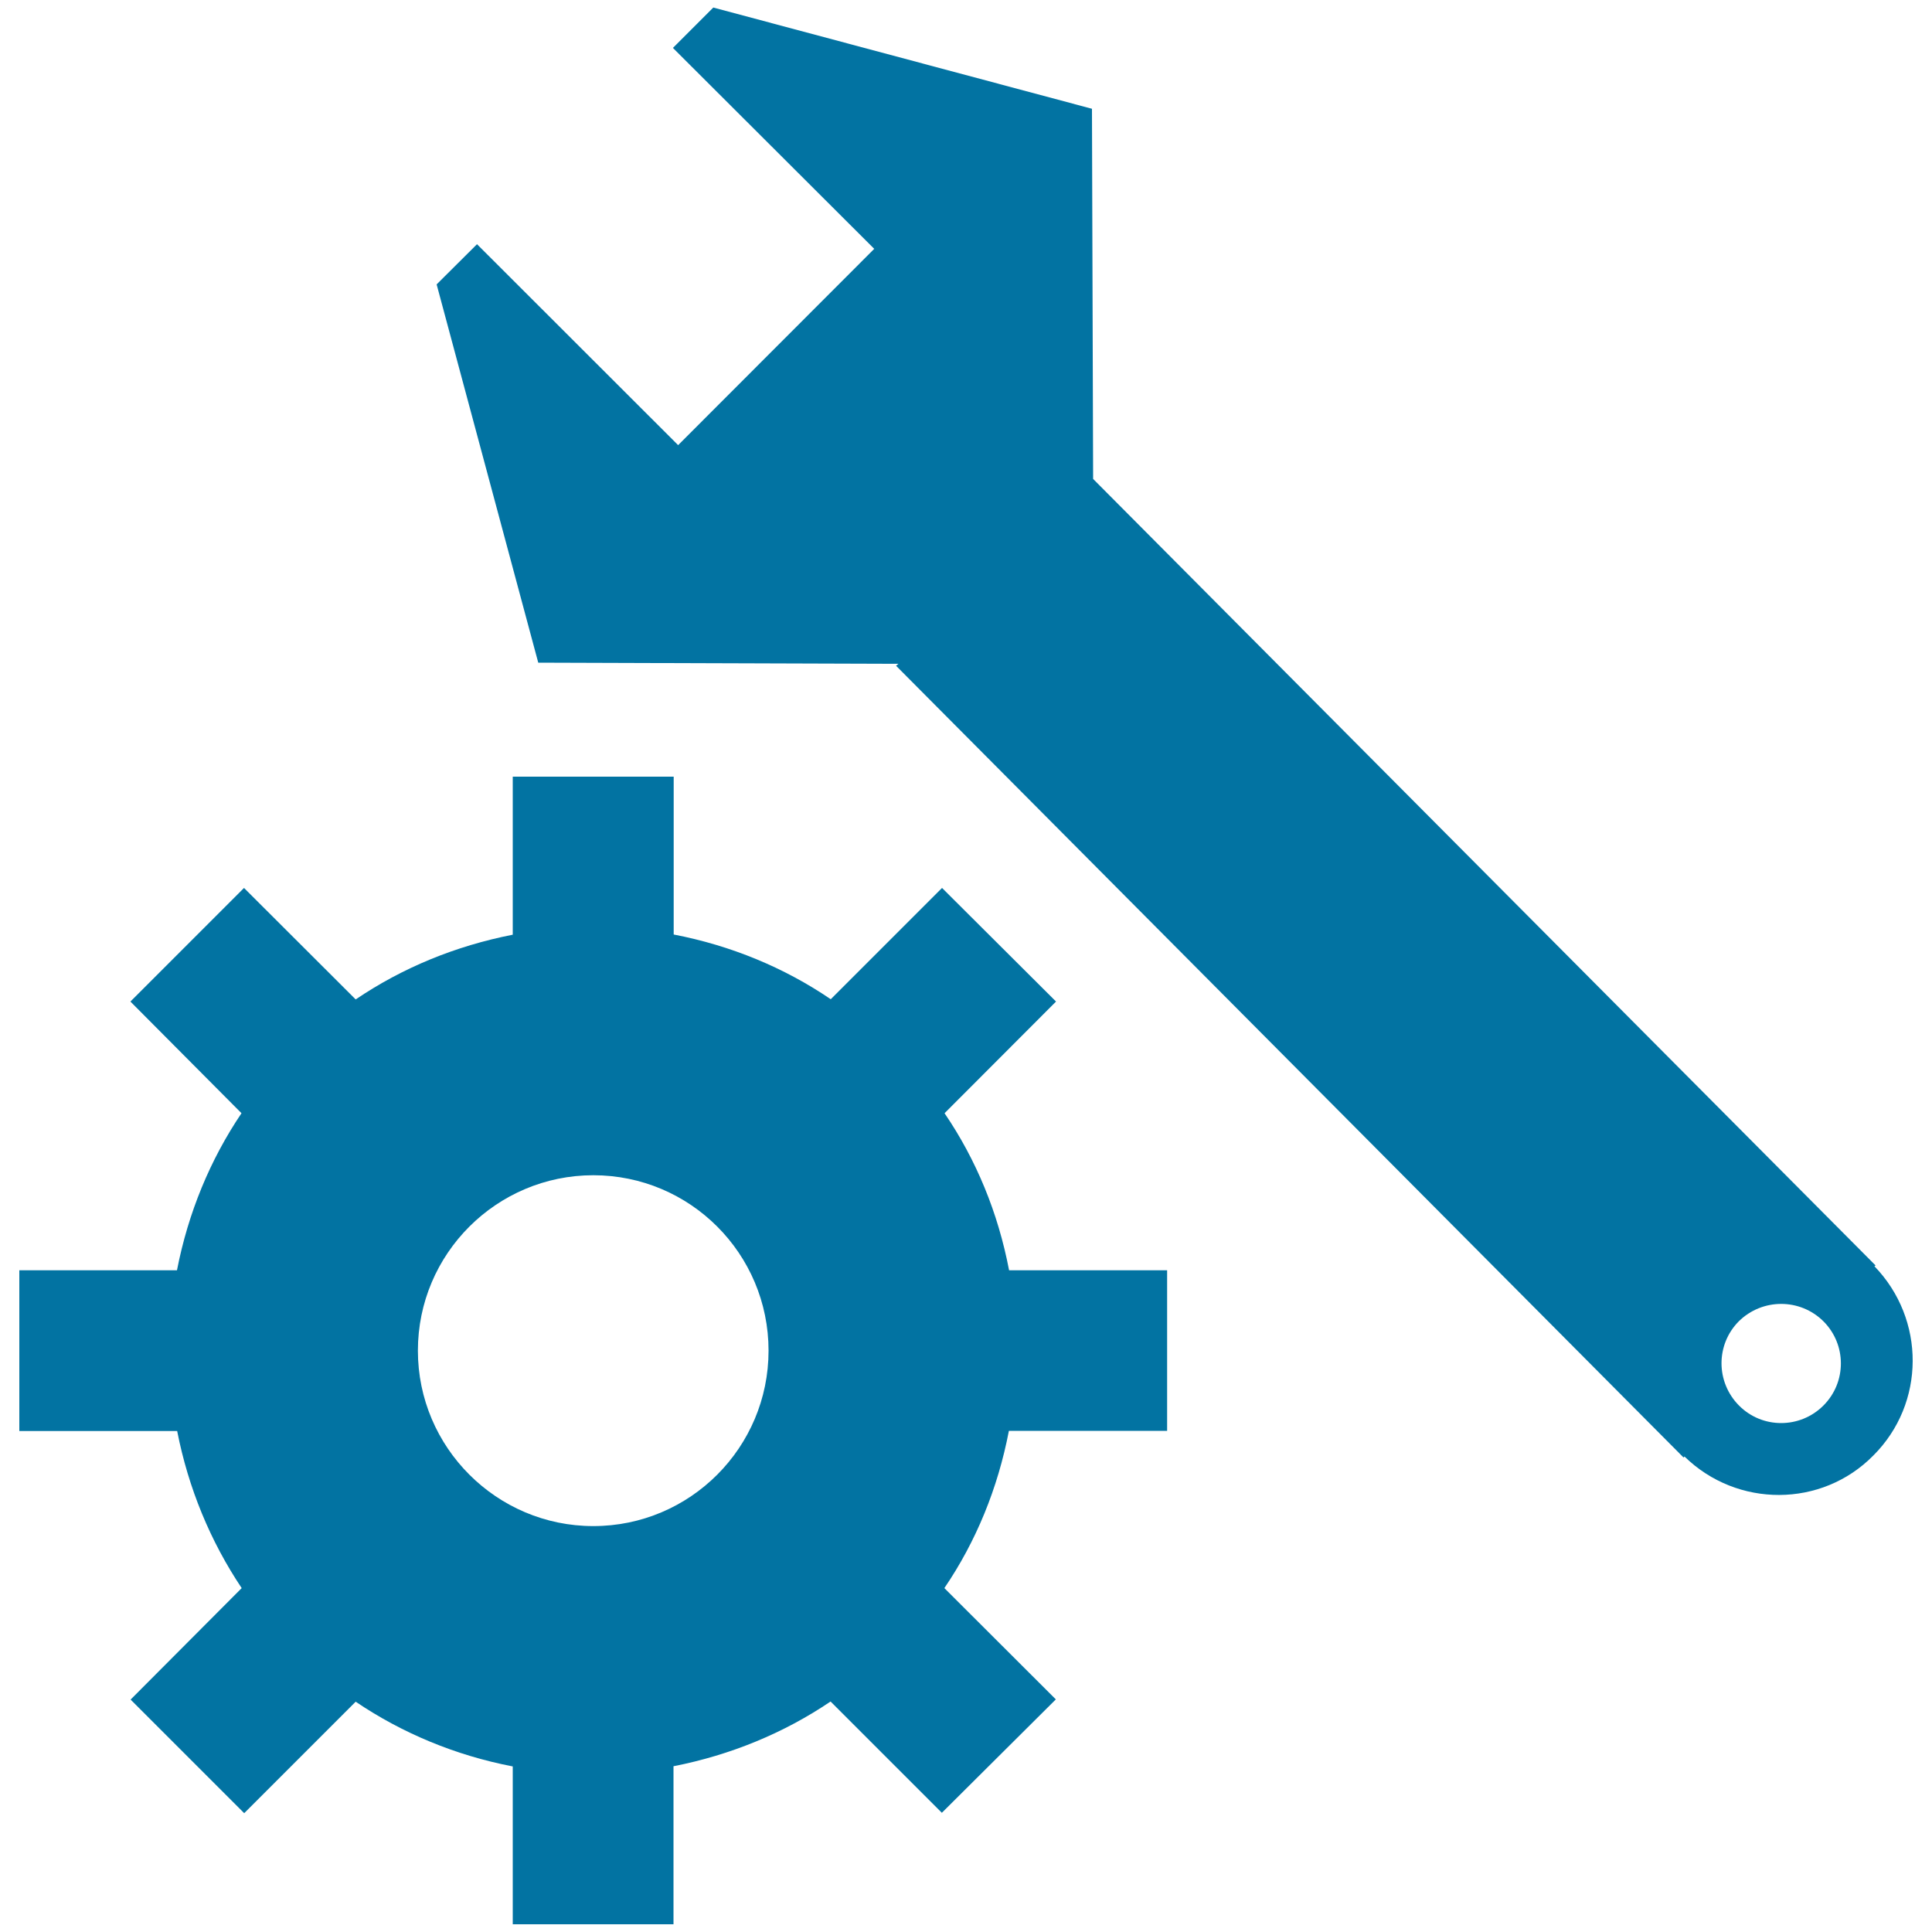
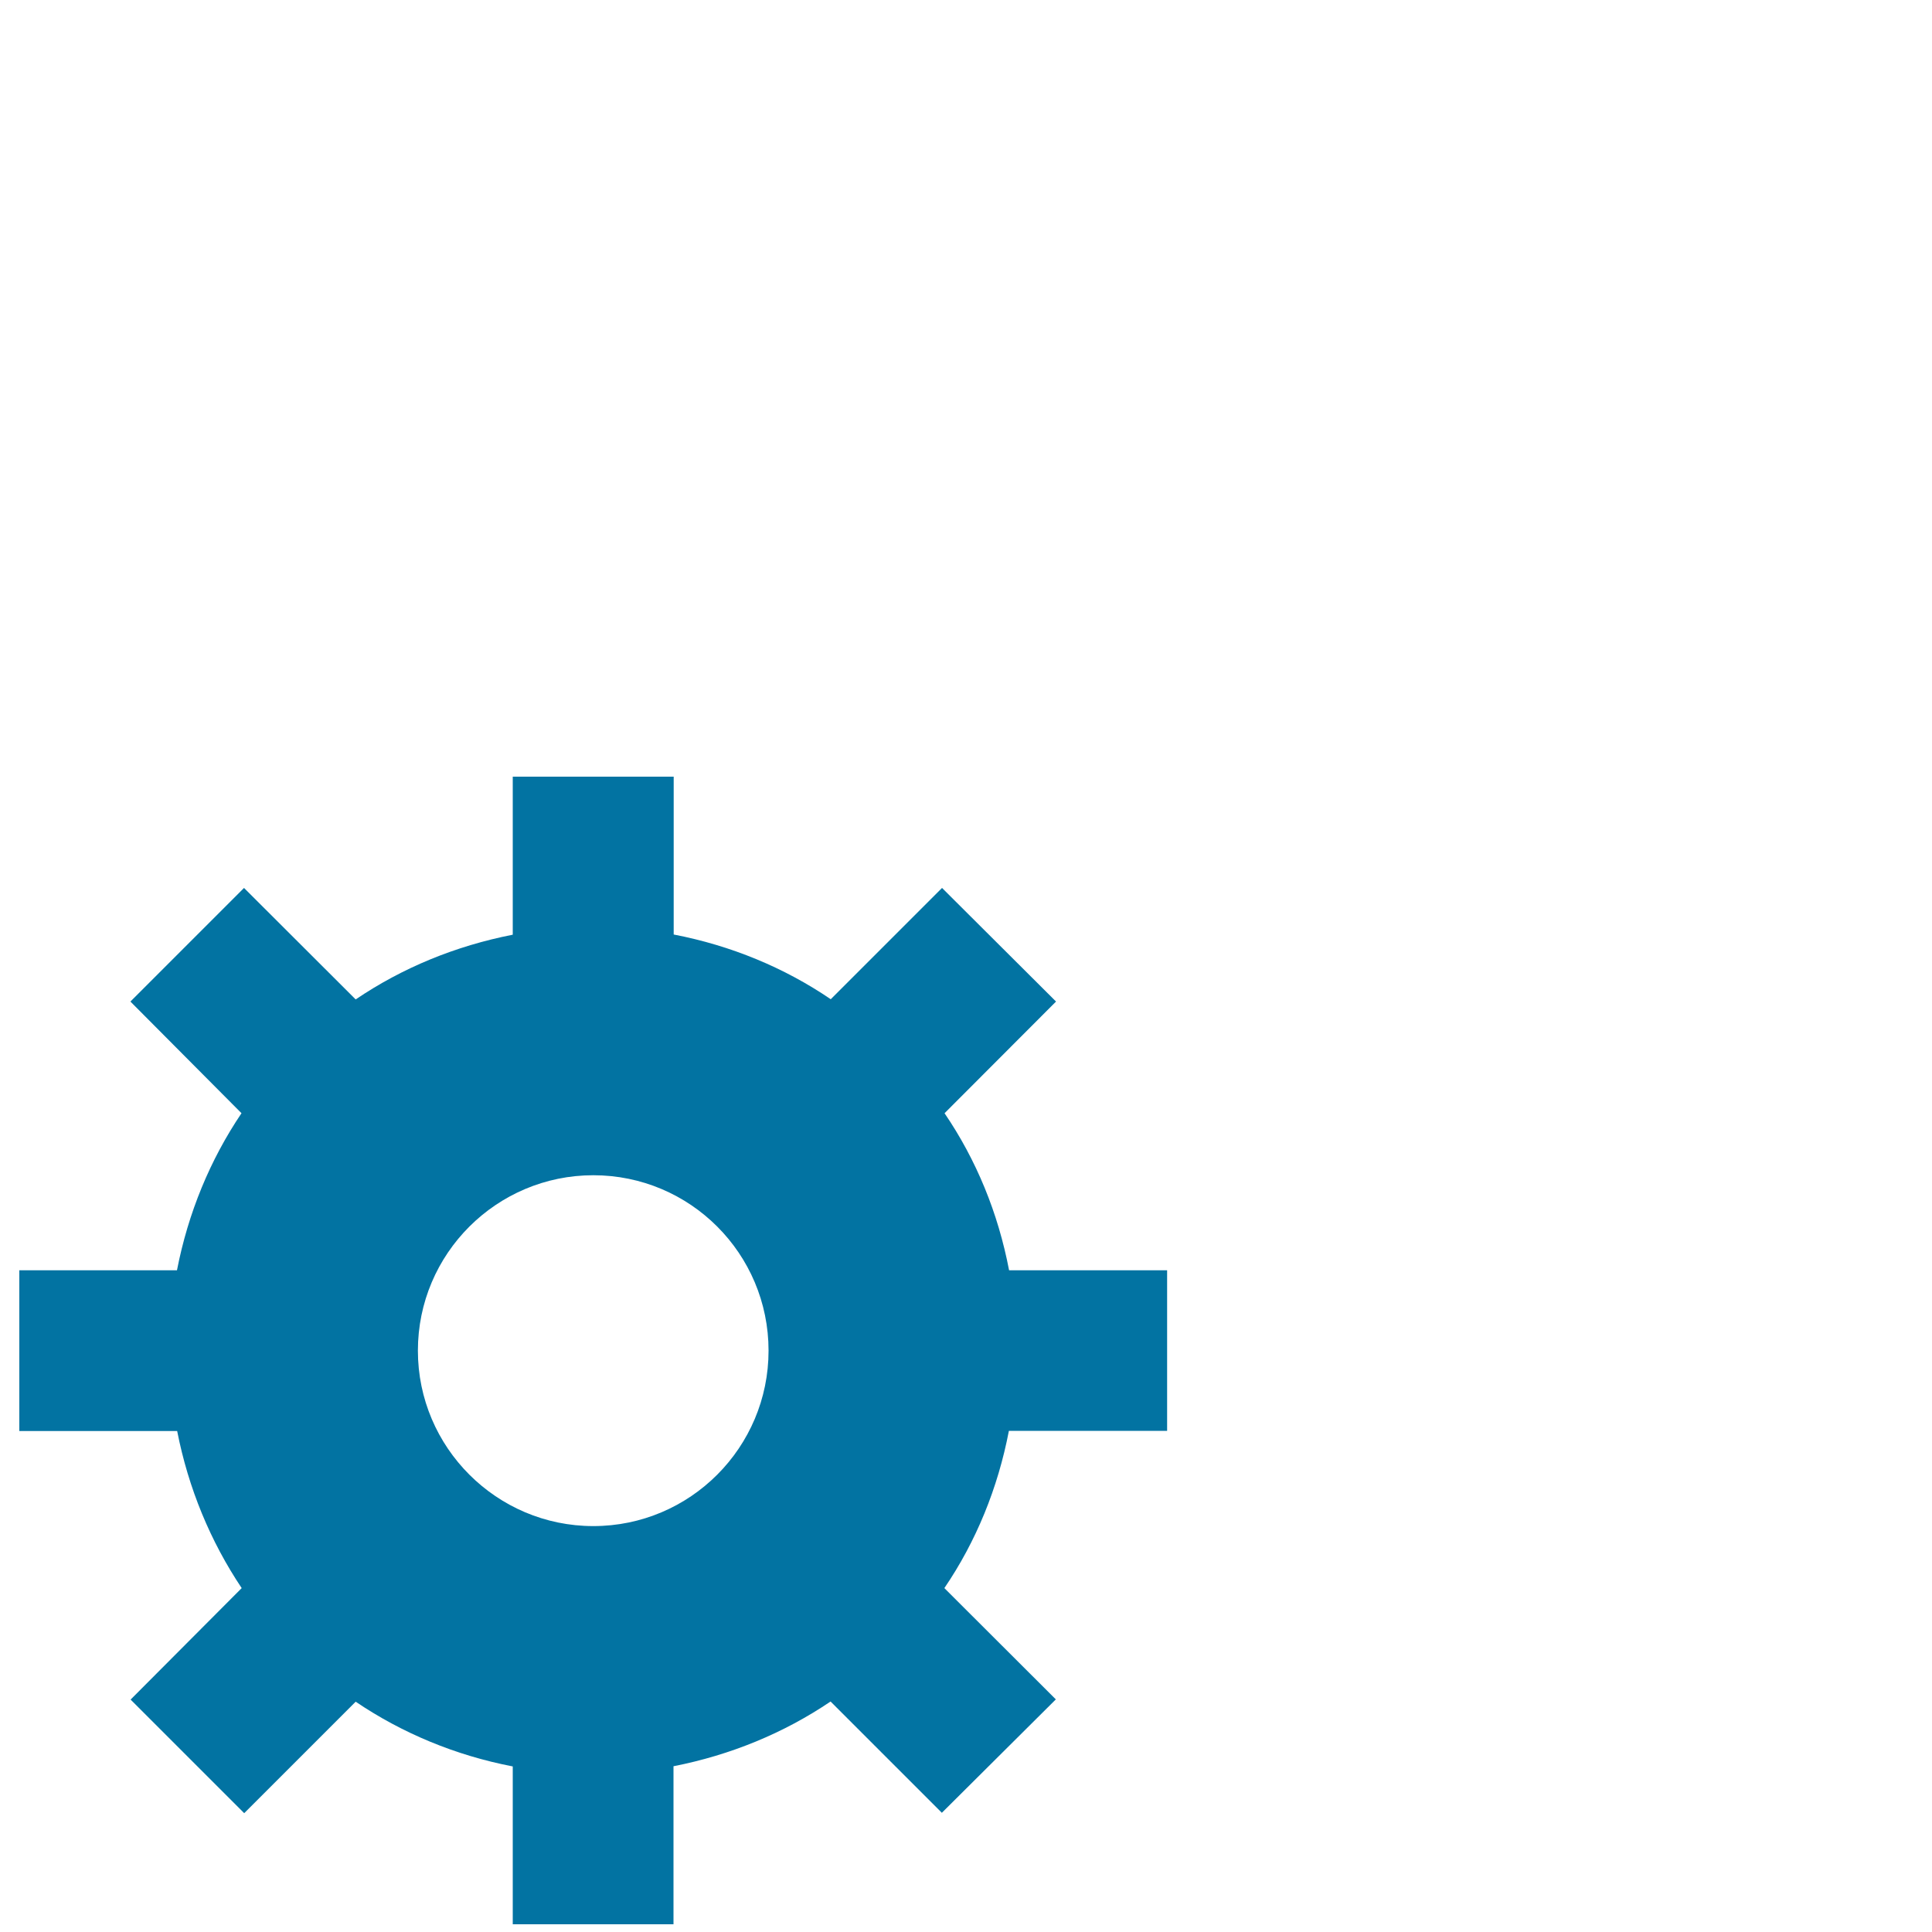
<svg xmlns="http://www.w3.org/2000/svg" viewBox="0 0 1000 1000" style="fill:#0273a2">
  <title>Settings SVG icon</title>
  <g>
    <g>
      <g>
        <path d="M488.9,576.2l57.7-57.8l-59-58.8L430,517.2c-24.1-16.4-51.7-27.8-81.3-33.5V402h-83.3v81.8c-29.6,5.8-57.1,17.1-81.3,33.5l-57.8-57.7l-58.8,58.8l57.5,57.8c-16.2,24-27.6,51.5-33.4,81.3H10v83.2h81.7c5.8,29.6,17.2,57.1,33.4,81.3l-57.5,57.7l58.8,58.8l57.7-57.7c24.1,16.3,51.7,27.8,81.3,33.5v81.7h83.2v-81.8c29.6-5.8,57.2-17.2,81.3-33.5l57.6,57.6l59-58.7L488.8,822c16.4-24.1,27.7-51.7,33.4-81.4h81.9v-83.1h-81.8C516.6,627.7,505.3,600.3,488.9,576.2z M307.1,789.9c-50,0-90.8-40.7-90.8-90.8c0-50.2,40.8-90.8,90.8-90.8c50.1,0,90.7,40.6,90.7,90.8C397.8,749.2,357.2,789.9,307.1,789.9z" />
-         <path d="M970.2,655.4l0.6-0.4l-405-407.1l-0.6-191.6l-196-52.4l-20.9,20.9l104.2,104L351,230.4l-104.1-104l-20.9,20.8l52.6,195.8l186.4,0.6l-1.2,1l407.6,409.8l0.5-0.5c27.2,26.6,71,26.6,97.7-0.5C996.7,726.4,996.7,682.8,970.2,655.4z M943.8,727.5c-12.1,12.1-31.7,12.1-43.7,0c-12-12.1-12.1-31.5-0.1-43.6c12.2-12,31.7-12,43.8,0C955.8,695.9,955.9,715.4,943.8,727.5z" />
      </g>
    </g>
  </g>
</svg>